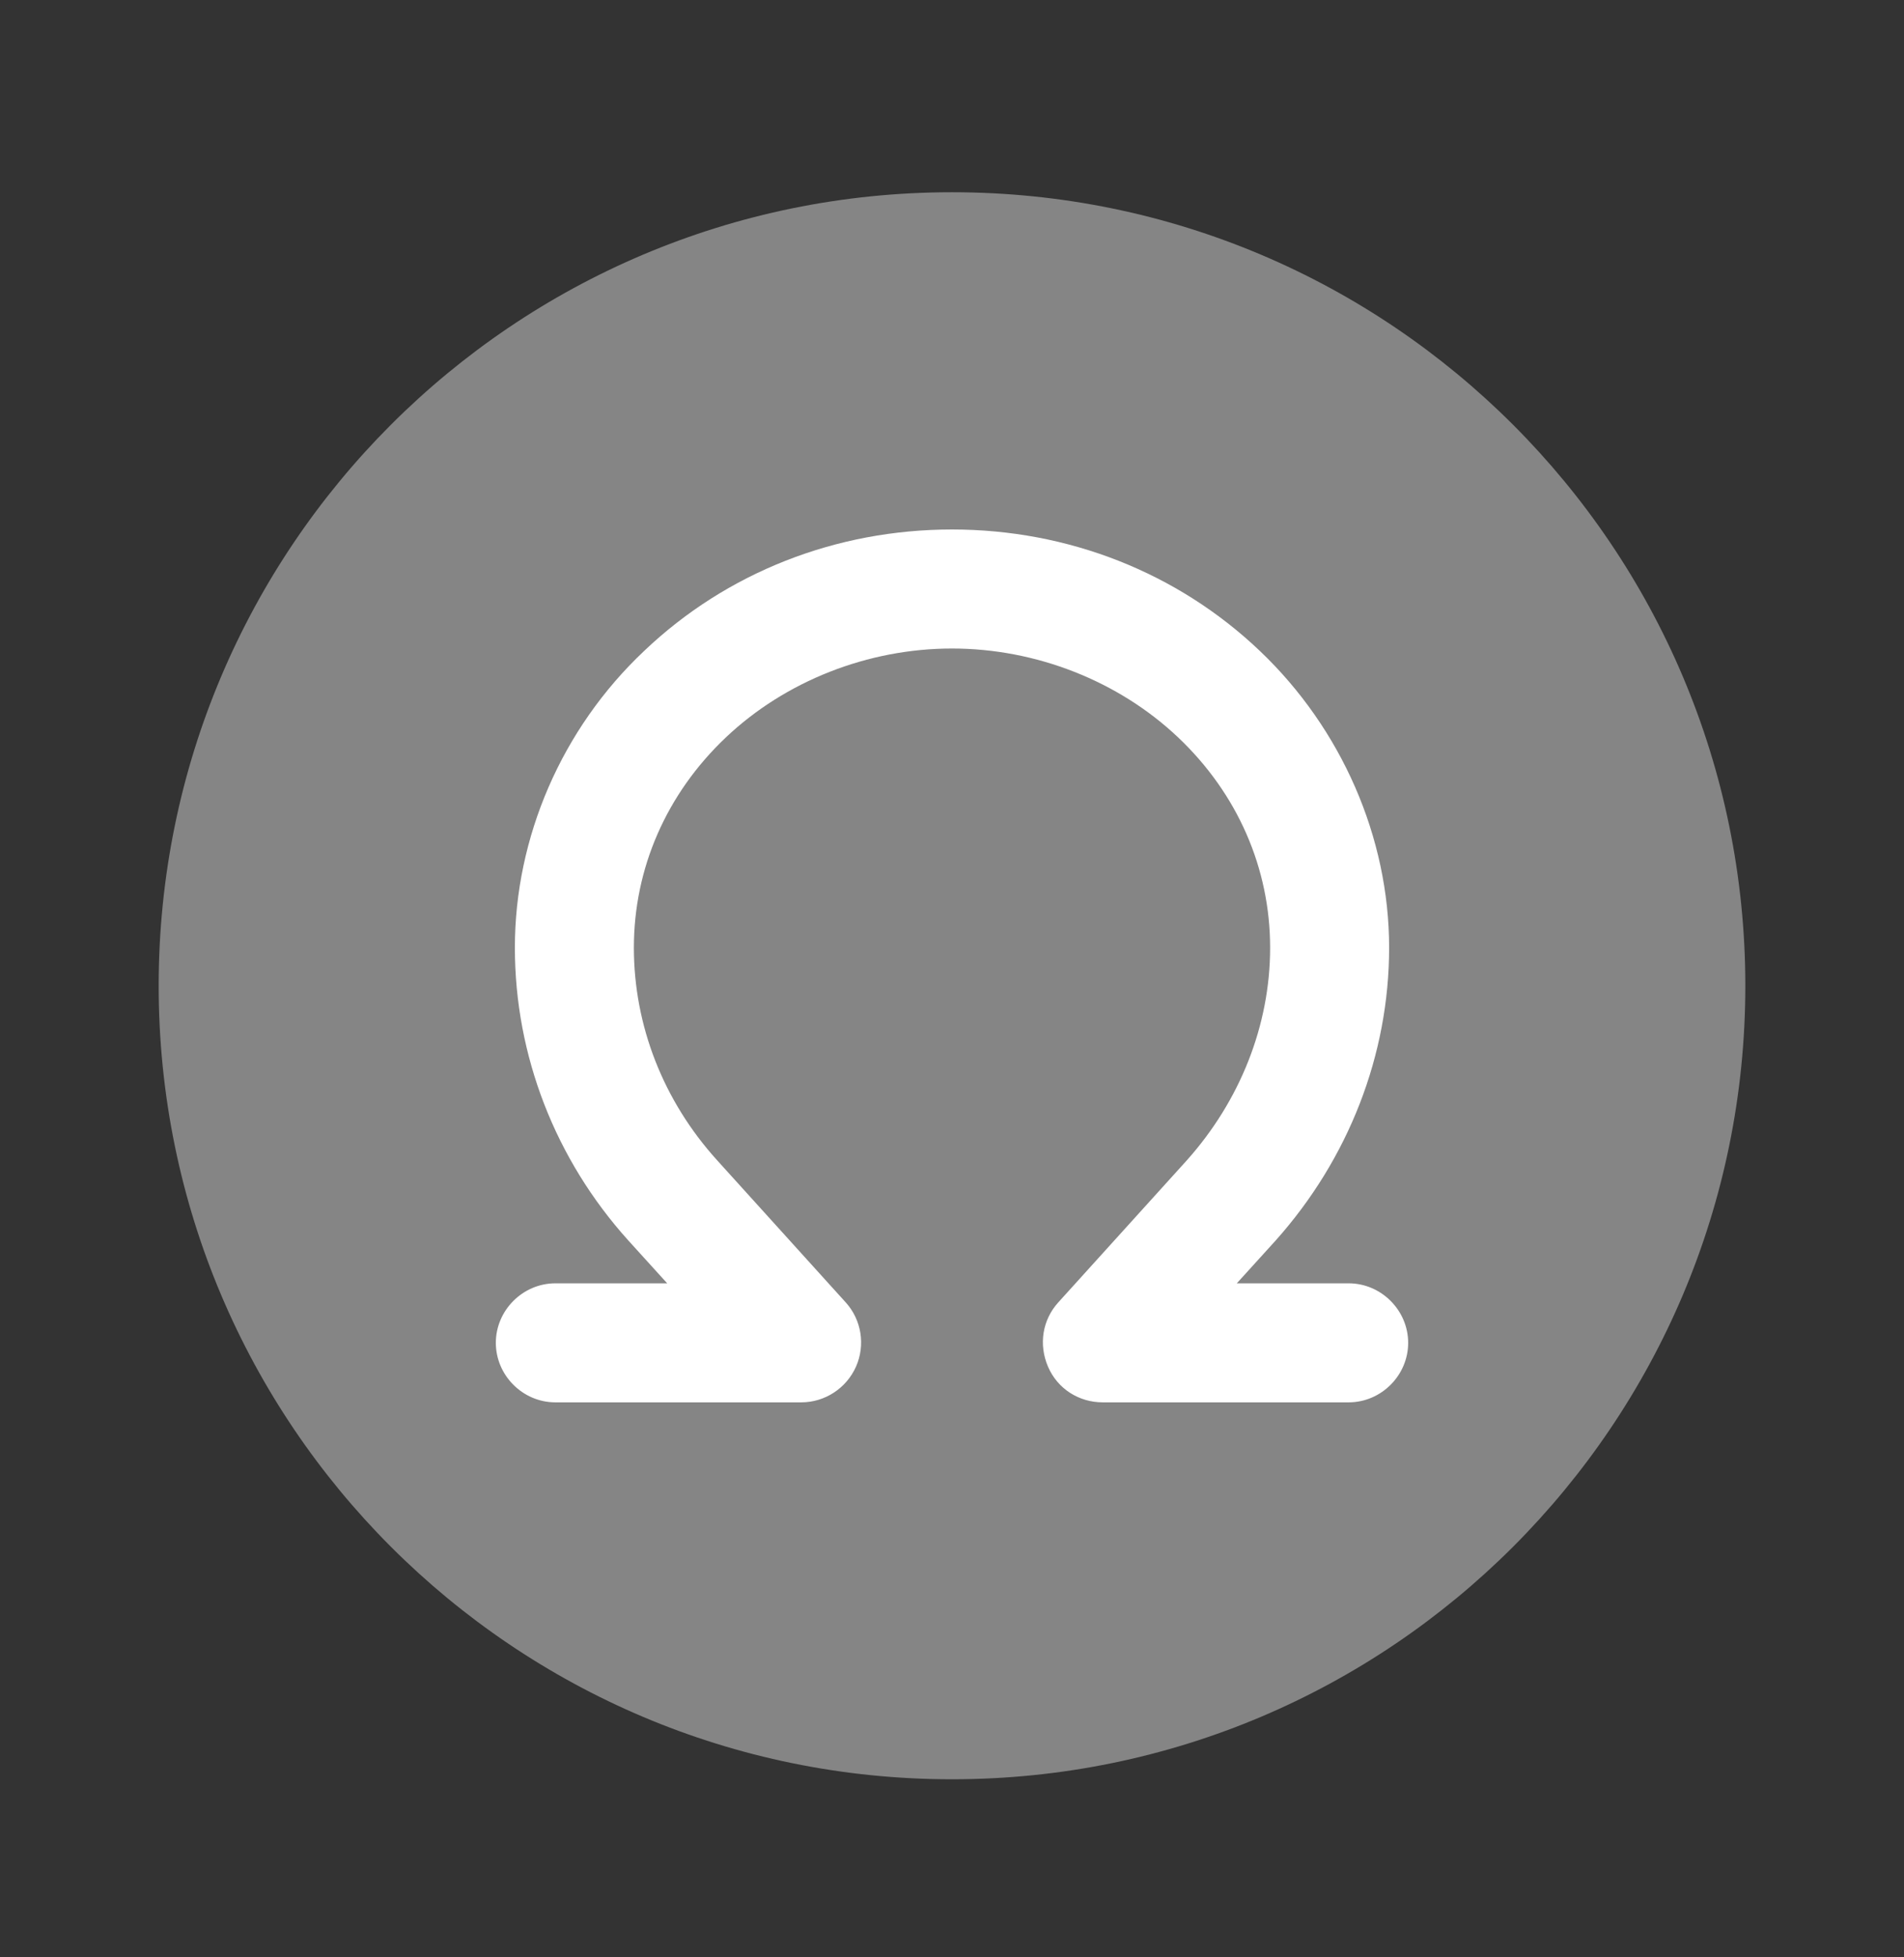
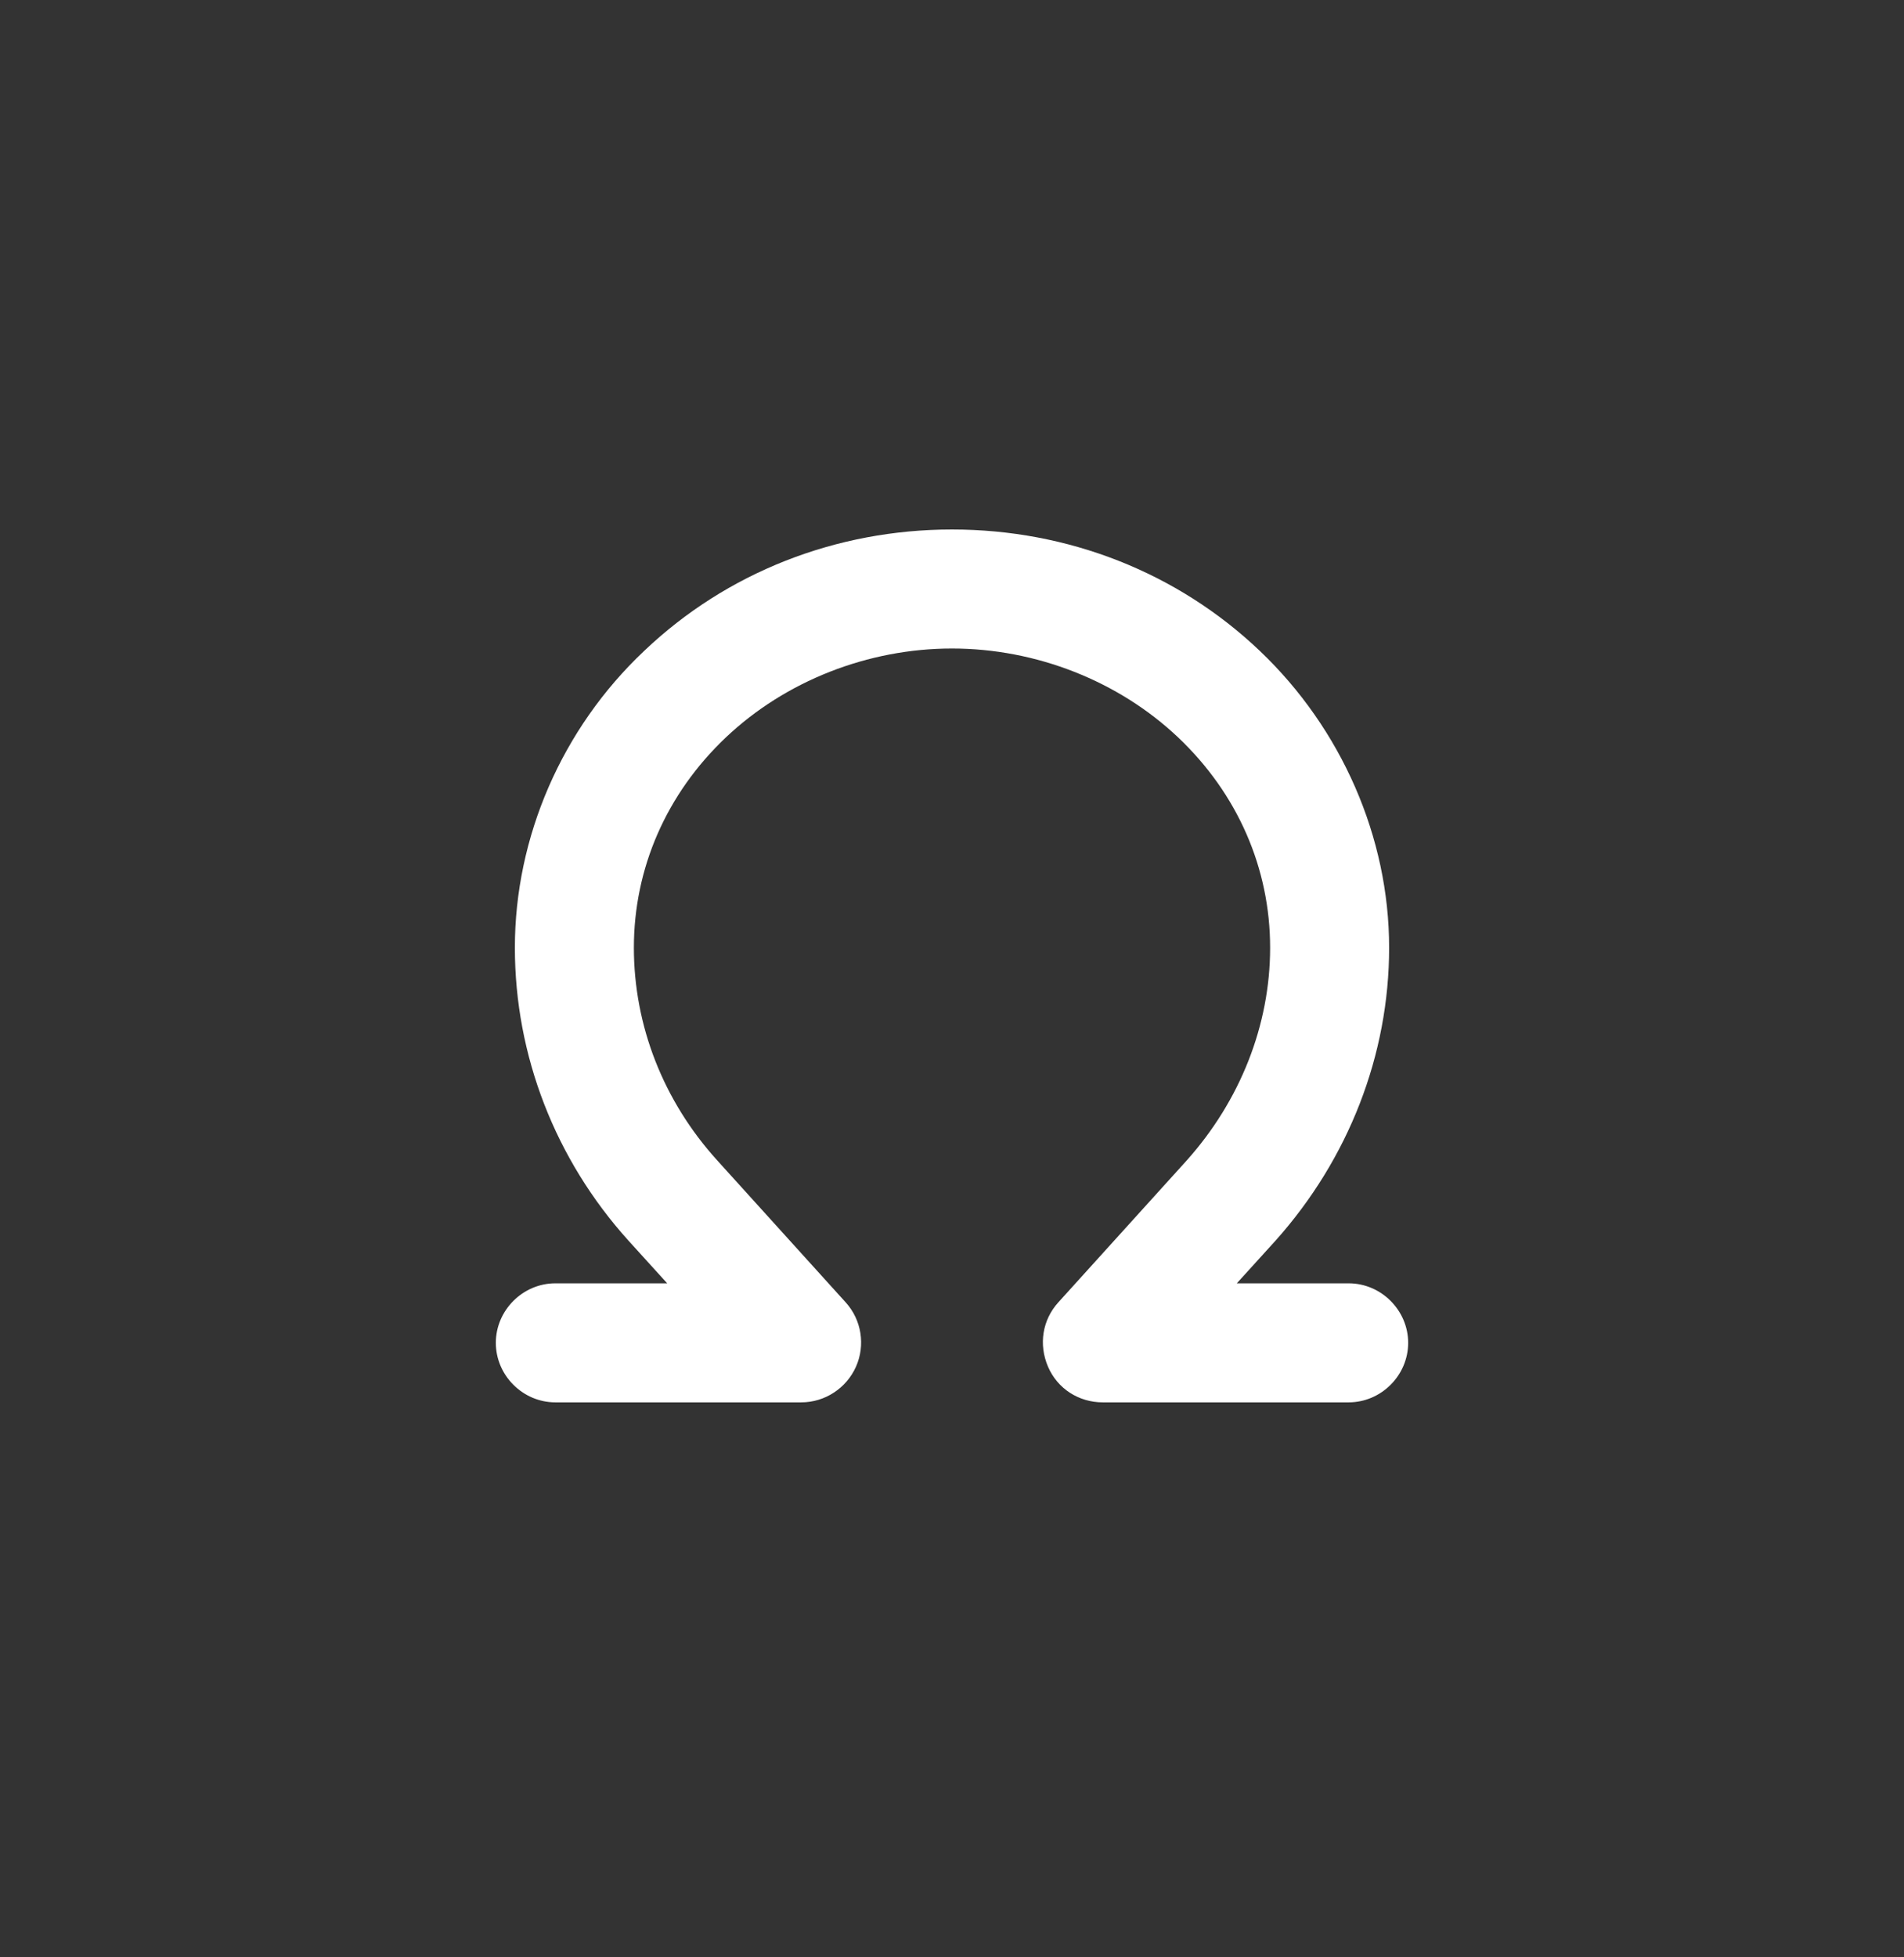
<svg xmlns="http://www.w3.org/2000/svg" width="36" height="37" viewBox="0 0 36 37" fill="none">
  <rect x="0" y="0" width="36" height="37" fill="#333333" stroke="none" />
-   <path opacity="0.4" d="M18 33.634C26.284 33.634 33 26.919 33 18.634C33 10.35 26.284 3.634 18 3.634C9.715 3.634 3 10.35 3 18.634C3 26.919 9.715 33.634 18 33.634Z" fill="white" />
  <path d="M25.5 26.509H20.85C20.4 26.509 19.995 26.254 19.815 25.834C19.635 25.414 19.71 24.949 20.01 24.619L22.44 21.934C23.445 20.809 24.015 19.384 24.015 17.914C24.015 16.414 23.4 15.004 22.275 13.939C21.15 12.874 19.59 12.259 18 12.259C16.41 12.259 14.85 12.874 13.725 13.939C12.6 15.004 11.985 16.414 11.985 17.914C11.985 19.384 12.54 20.809 13.56 21.934L15.99 24.619C16.29 24.949 16.365 25.429 16.185 25.834C16.005 26.239 15.6 26.509 15.15 26.509H10.5C9.885 26.509 9.375 25.999 9.375 25.384C9.375 24.769 9.885 24.259 10.5 24.259H12.615L11.88 23.449C10.5 21.919 9.735 19.954 9.735 17.914C9.735 15.829 10.62 13.774 12.18 12.304C13.74 10.819 15.81 10.009 18 10.009C20.19 10.009 22.26 10.819 23.82 12.304C25.365 13.774 26.265 15.829 26.265 17.914C26.265 19.939 25.5 21.904 24.12 23.449L23.385 24.259H25.5C26.115 24.259 26.625 24.769 26.625 25.384C26.625 25.999 26.115 26.509 25.5 26.509Z" fill="white" />
</svg>